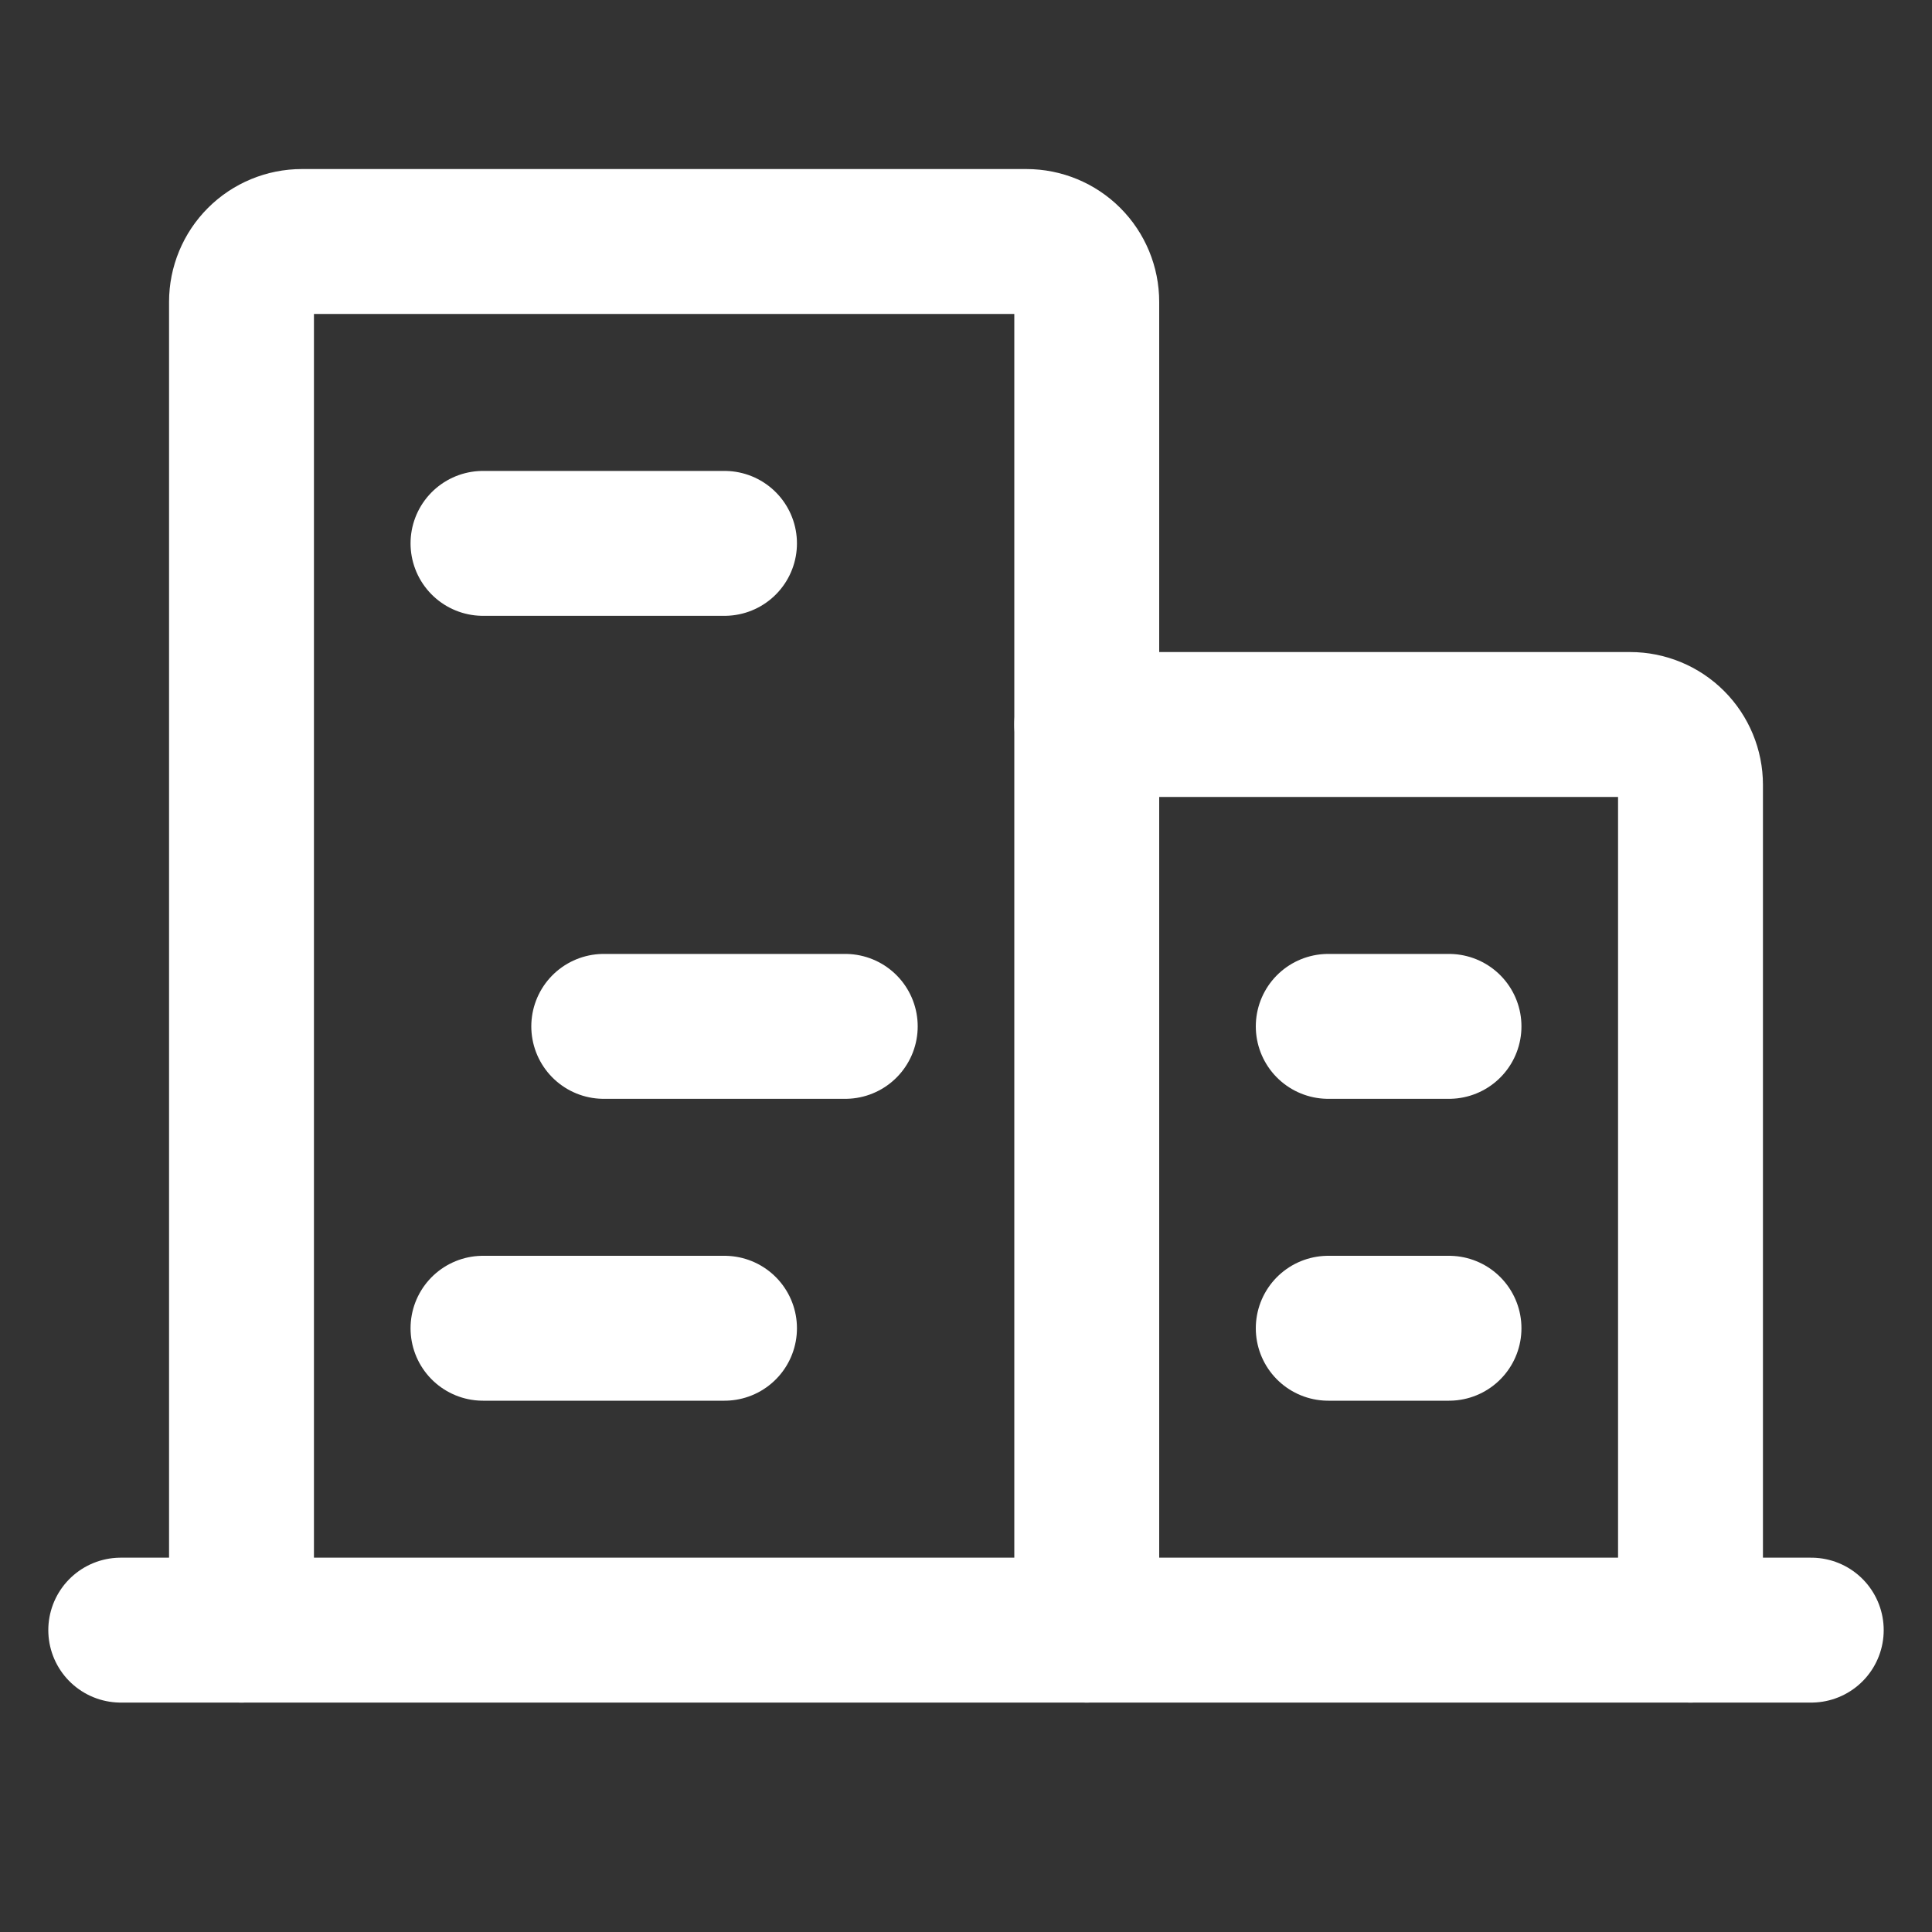
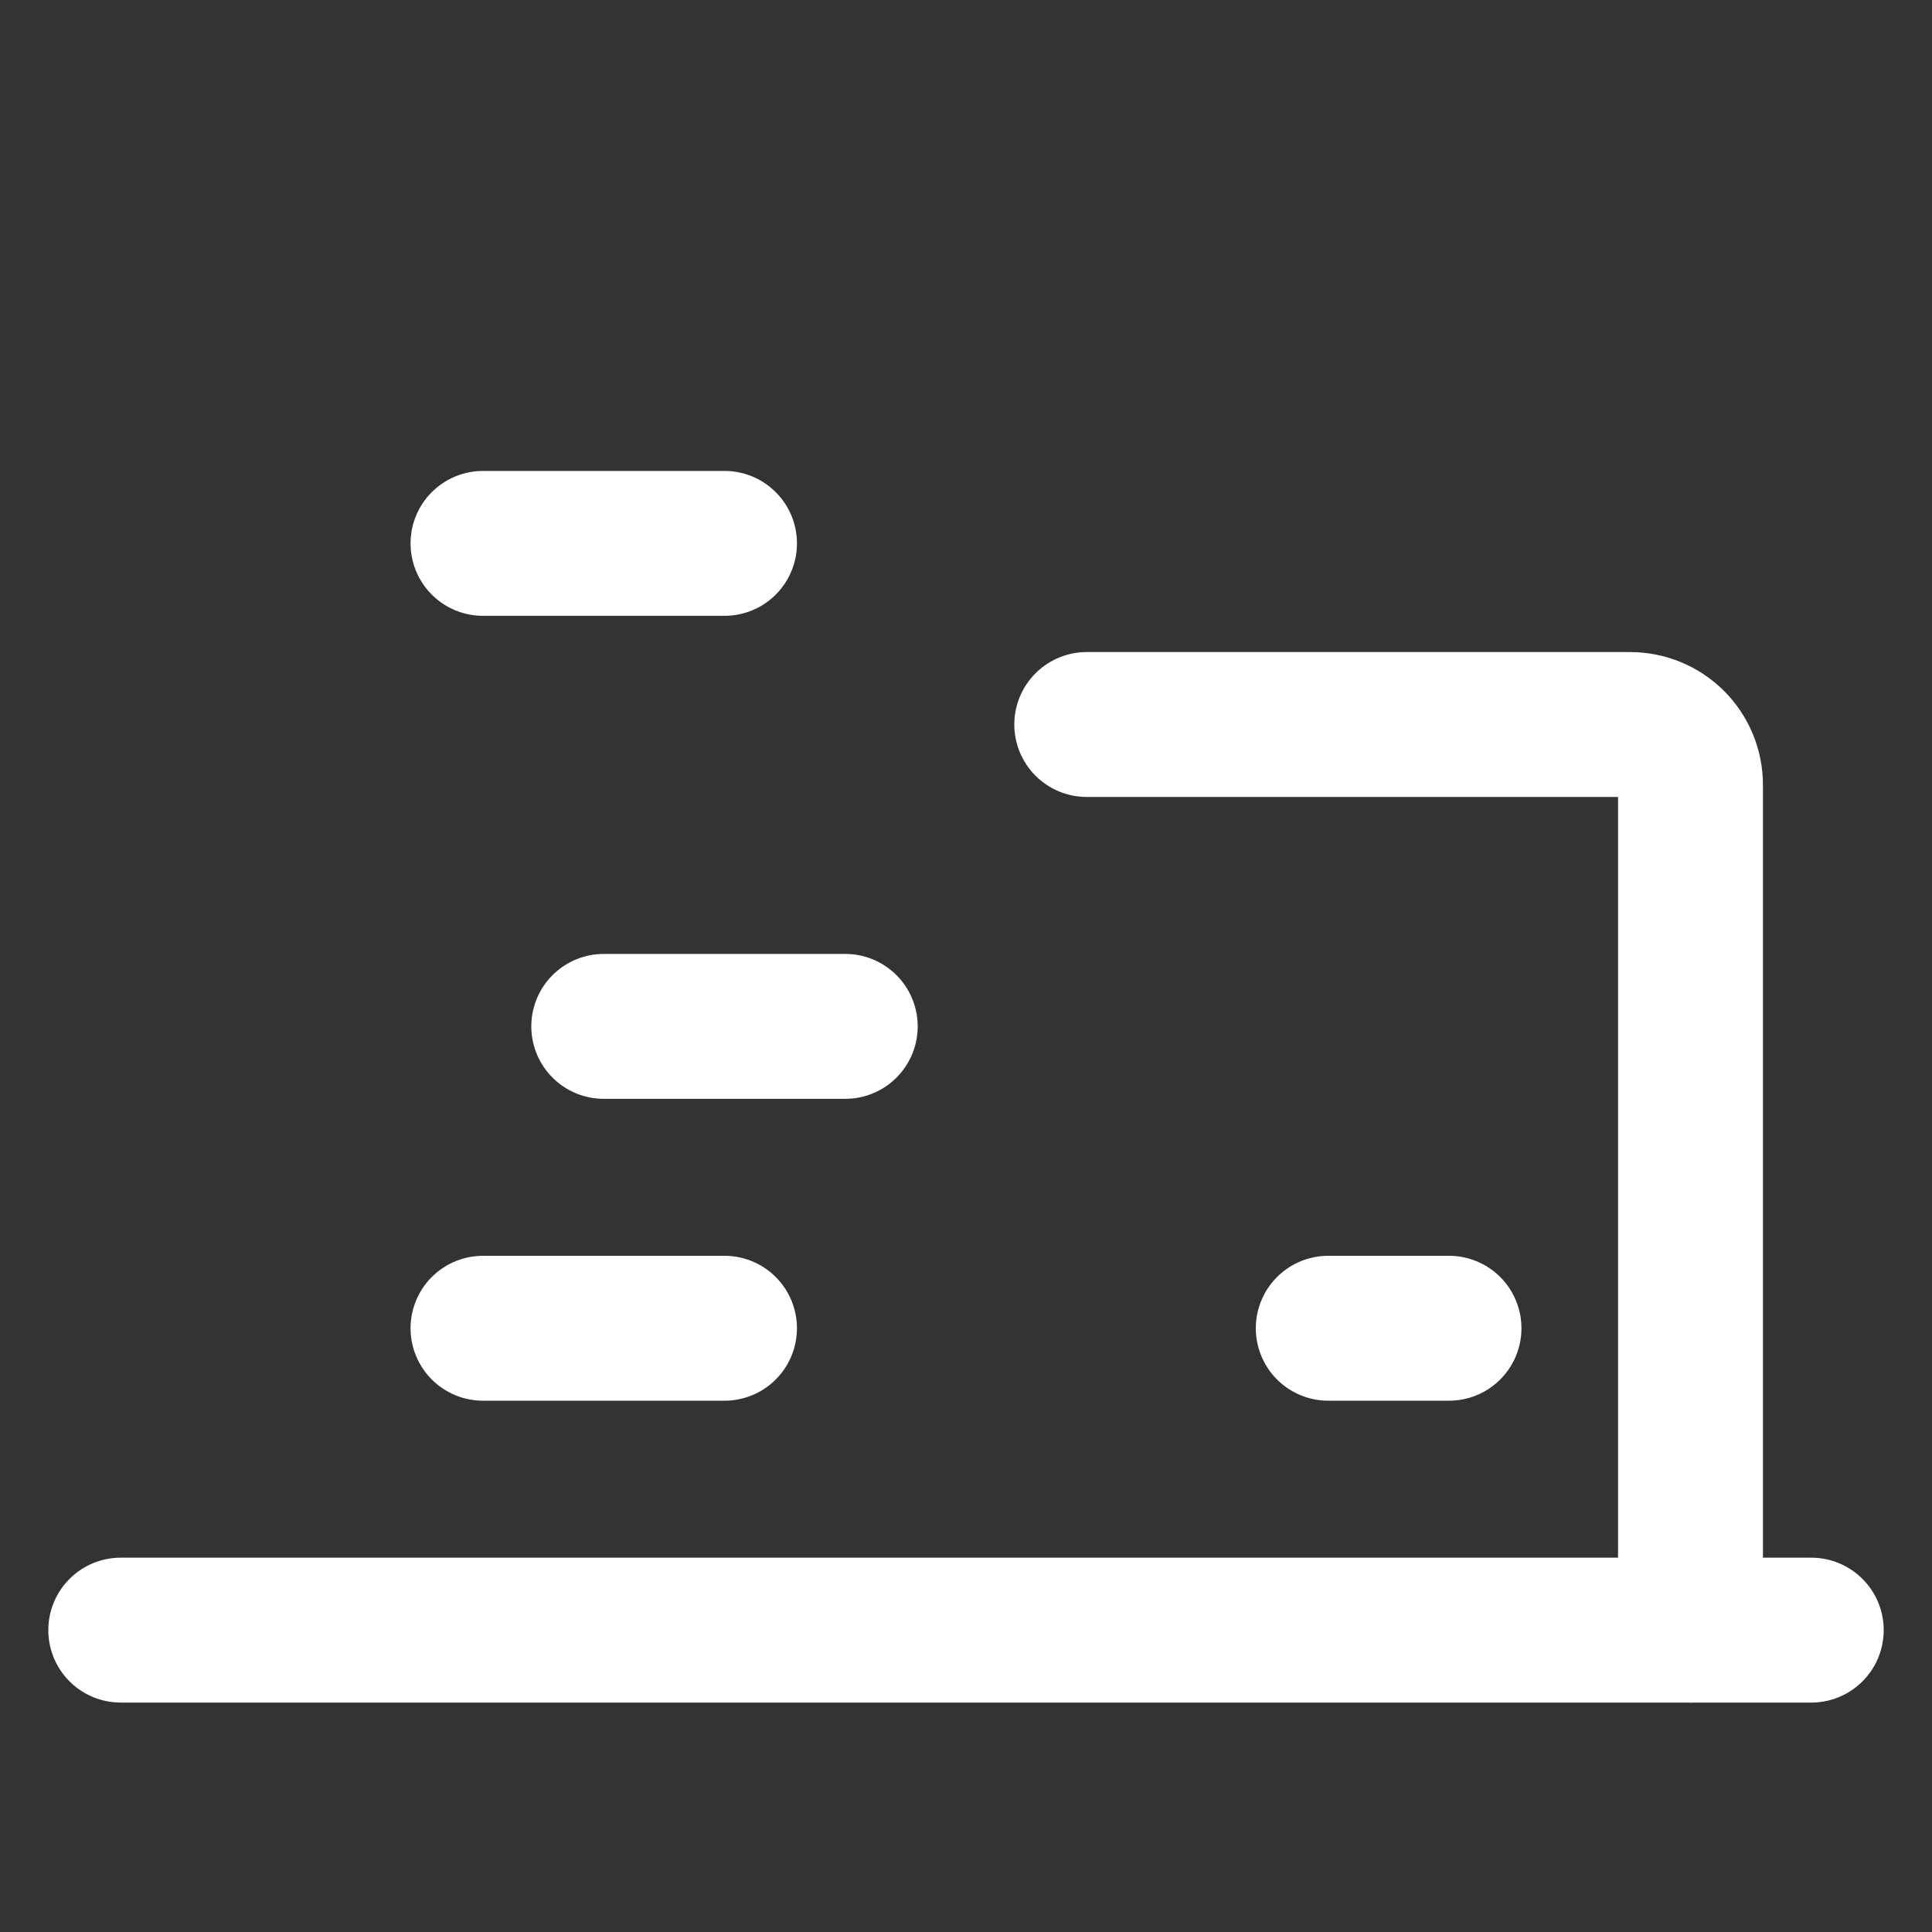
<svg xmlns="http://www.w3.org/2000/svg" width="20" height="20" viewBox="0 0 20 20" fill="none">
  <rect x="0" y="0" width="20" height="20" fill="#333333" stroke="none" />
  <path d="M1.25 16.875H18.75" stroke="white" stroke-width="1.5" stroke-linecap="round" stroke-linejoin="round" />
-   <path d="M11.25 16.875V3.125C11.25 2.959 11.184 2.8 11.067 2.683C10.95 2.566 10.791 2.5 10.625 2.5H3.125C2.959 2.5 2.8 2.566 2.683 2.683C2.566 2.8 2.5 2.959 2.5 3.125V16.875" stroke="white" stroke-width="1.5" stroke-linecap="round" stroke-linejoin="round" />
  <path d="M17.5 16.875V8.125C17.5 7.959 17.434 7.8 17.317 7.683C17.2 7.566 17.041 7.5 16.875 7.5H11.25" stroke="white" stroke-width="1.5" stroke-linecap="round" stroke-linejoin="round" />
  <path d="M5 5.625H7.5" stroke="white" stroke-width="1.5" stroke-linecap="round" stroke-linejoin="round" />
  <path d="M6.25 10.625H8.75" stroke="white" stroke-width="1.5" stroke-linecap="round" stroke-linejoin="round" />
  <path d="M5 13.75H7.5" stroke="white" stroke-width="1.5" stroke-linecap="round" stroke-linejoin="round" />
  <path d="M13.75 13.75H15" stroke="white" stroke-width="1.5" stroke-linecap="round" stroke-linejoin="round" />
-   <path d="M13.75 10.625H15" stroke="white" stroke-width="1.5" stroke-linecap="round" stroke-linejoin="round" />
</svg>